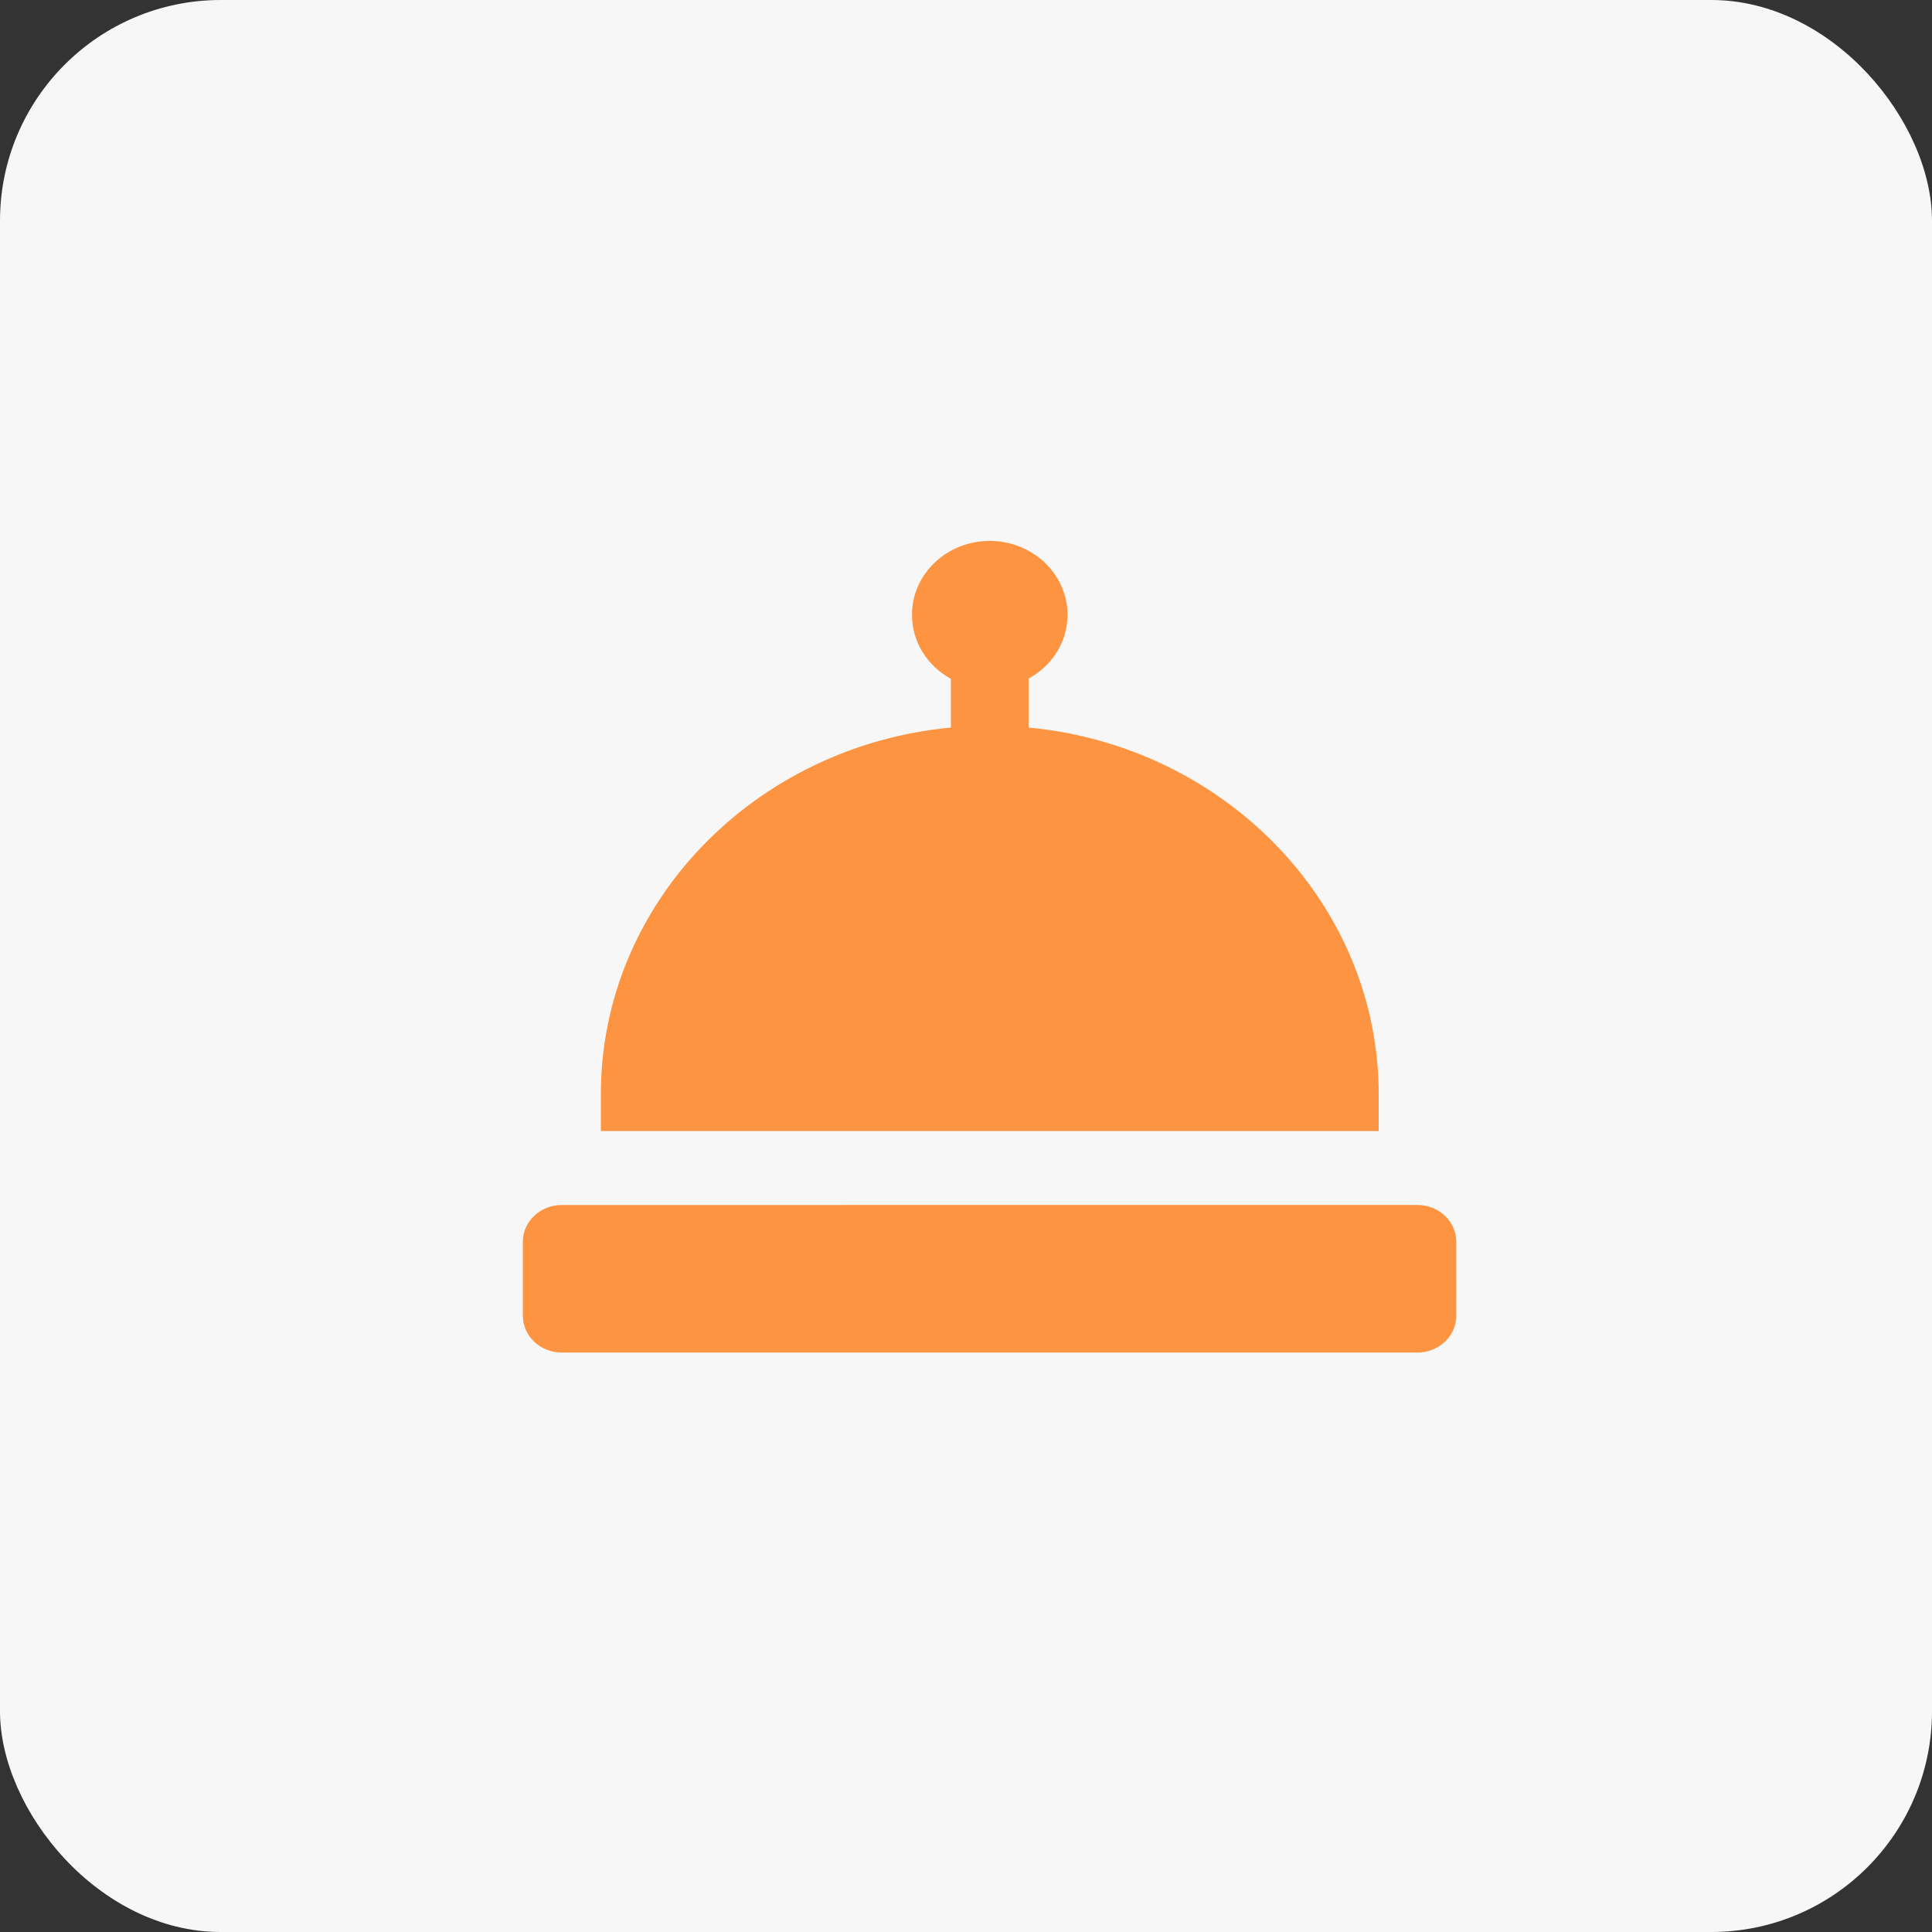
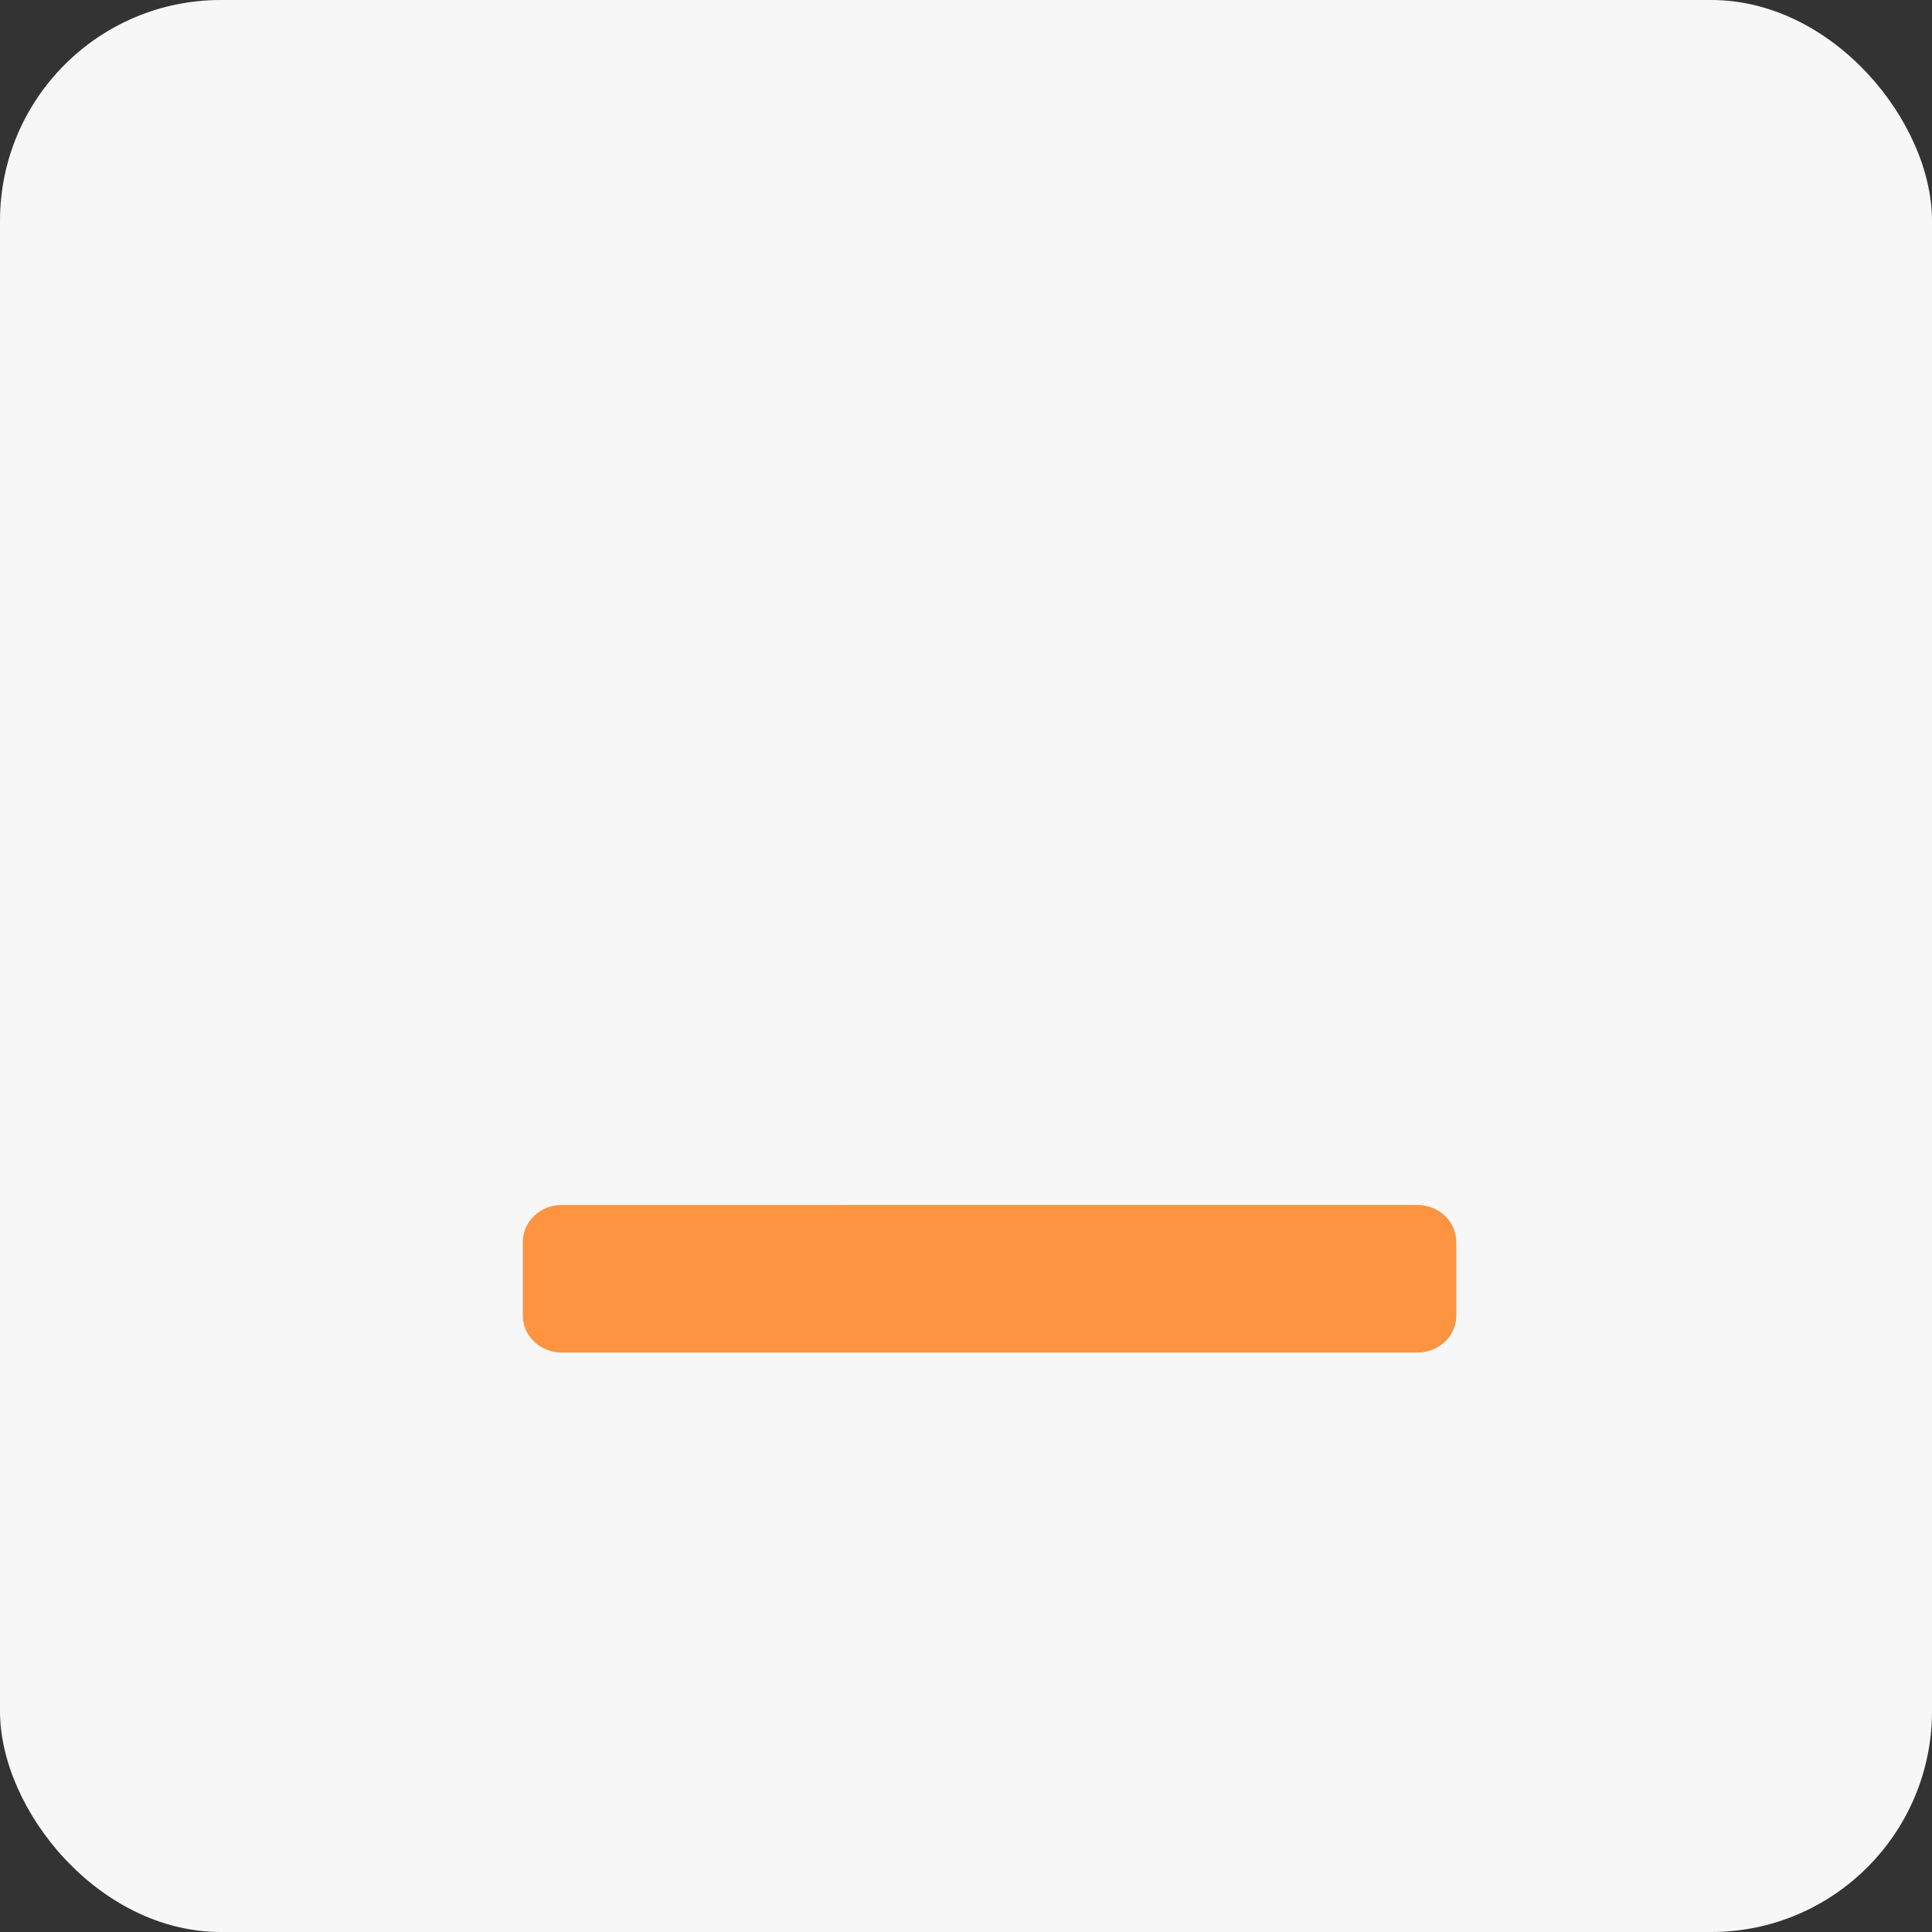
<svg xmlns="http://www.w3.org/2000/svg" fill="none" height="50" viewBox="0 0 50 50" width="50">
  <rect x="0" y="0" width="50" height="50" fill="#333333" stroke="none" />
  <rect fill="#f7f7f7" height="50" rx="5.714" width="50" />
  <g fill="#fc9442">
-     <path d="m15.55 28.316v.955h20.13v-.955c0-4.934-3.986-9.01-9.059-9.487v-1.27c.604-.325 1.007-.945 1.007-1.651 0-1.05-.906-1.909-2.013-1.909-1.117 0-2.013.859-2.013 1.909 0 .715.403 1.327 1.007 1.661v1.26c-5.084.477-9.059 4.553-9.059 9.487z" />
    <path d="m37.688 32.139c0-.527-.451-.955-1.007-.955l-22.143.001c-.556 0-1.007.427-1.007.955v1.909c0 .527.451.955 1.007.955h22.144c.556 0 1.007-.427 1.007-.955z" />
  </g>
</svg>